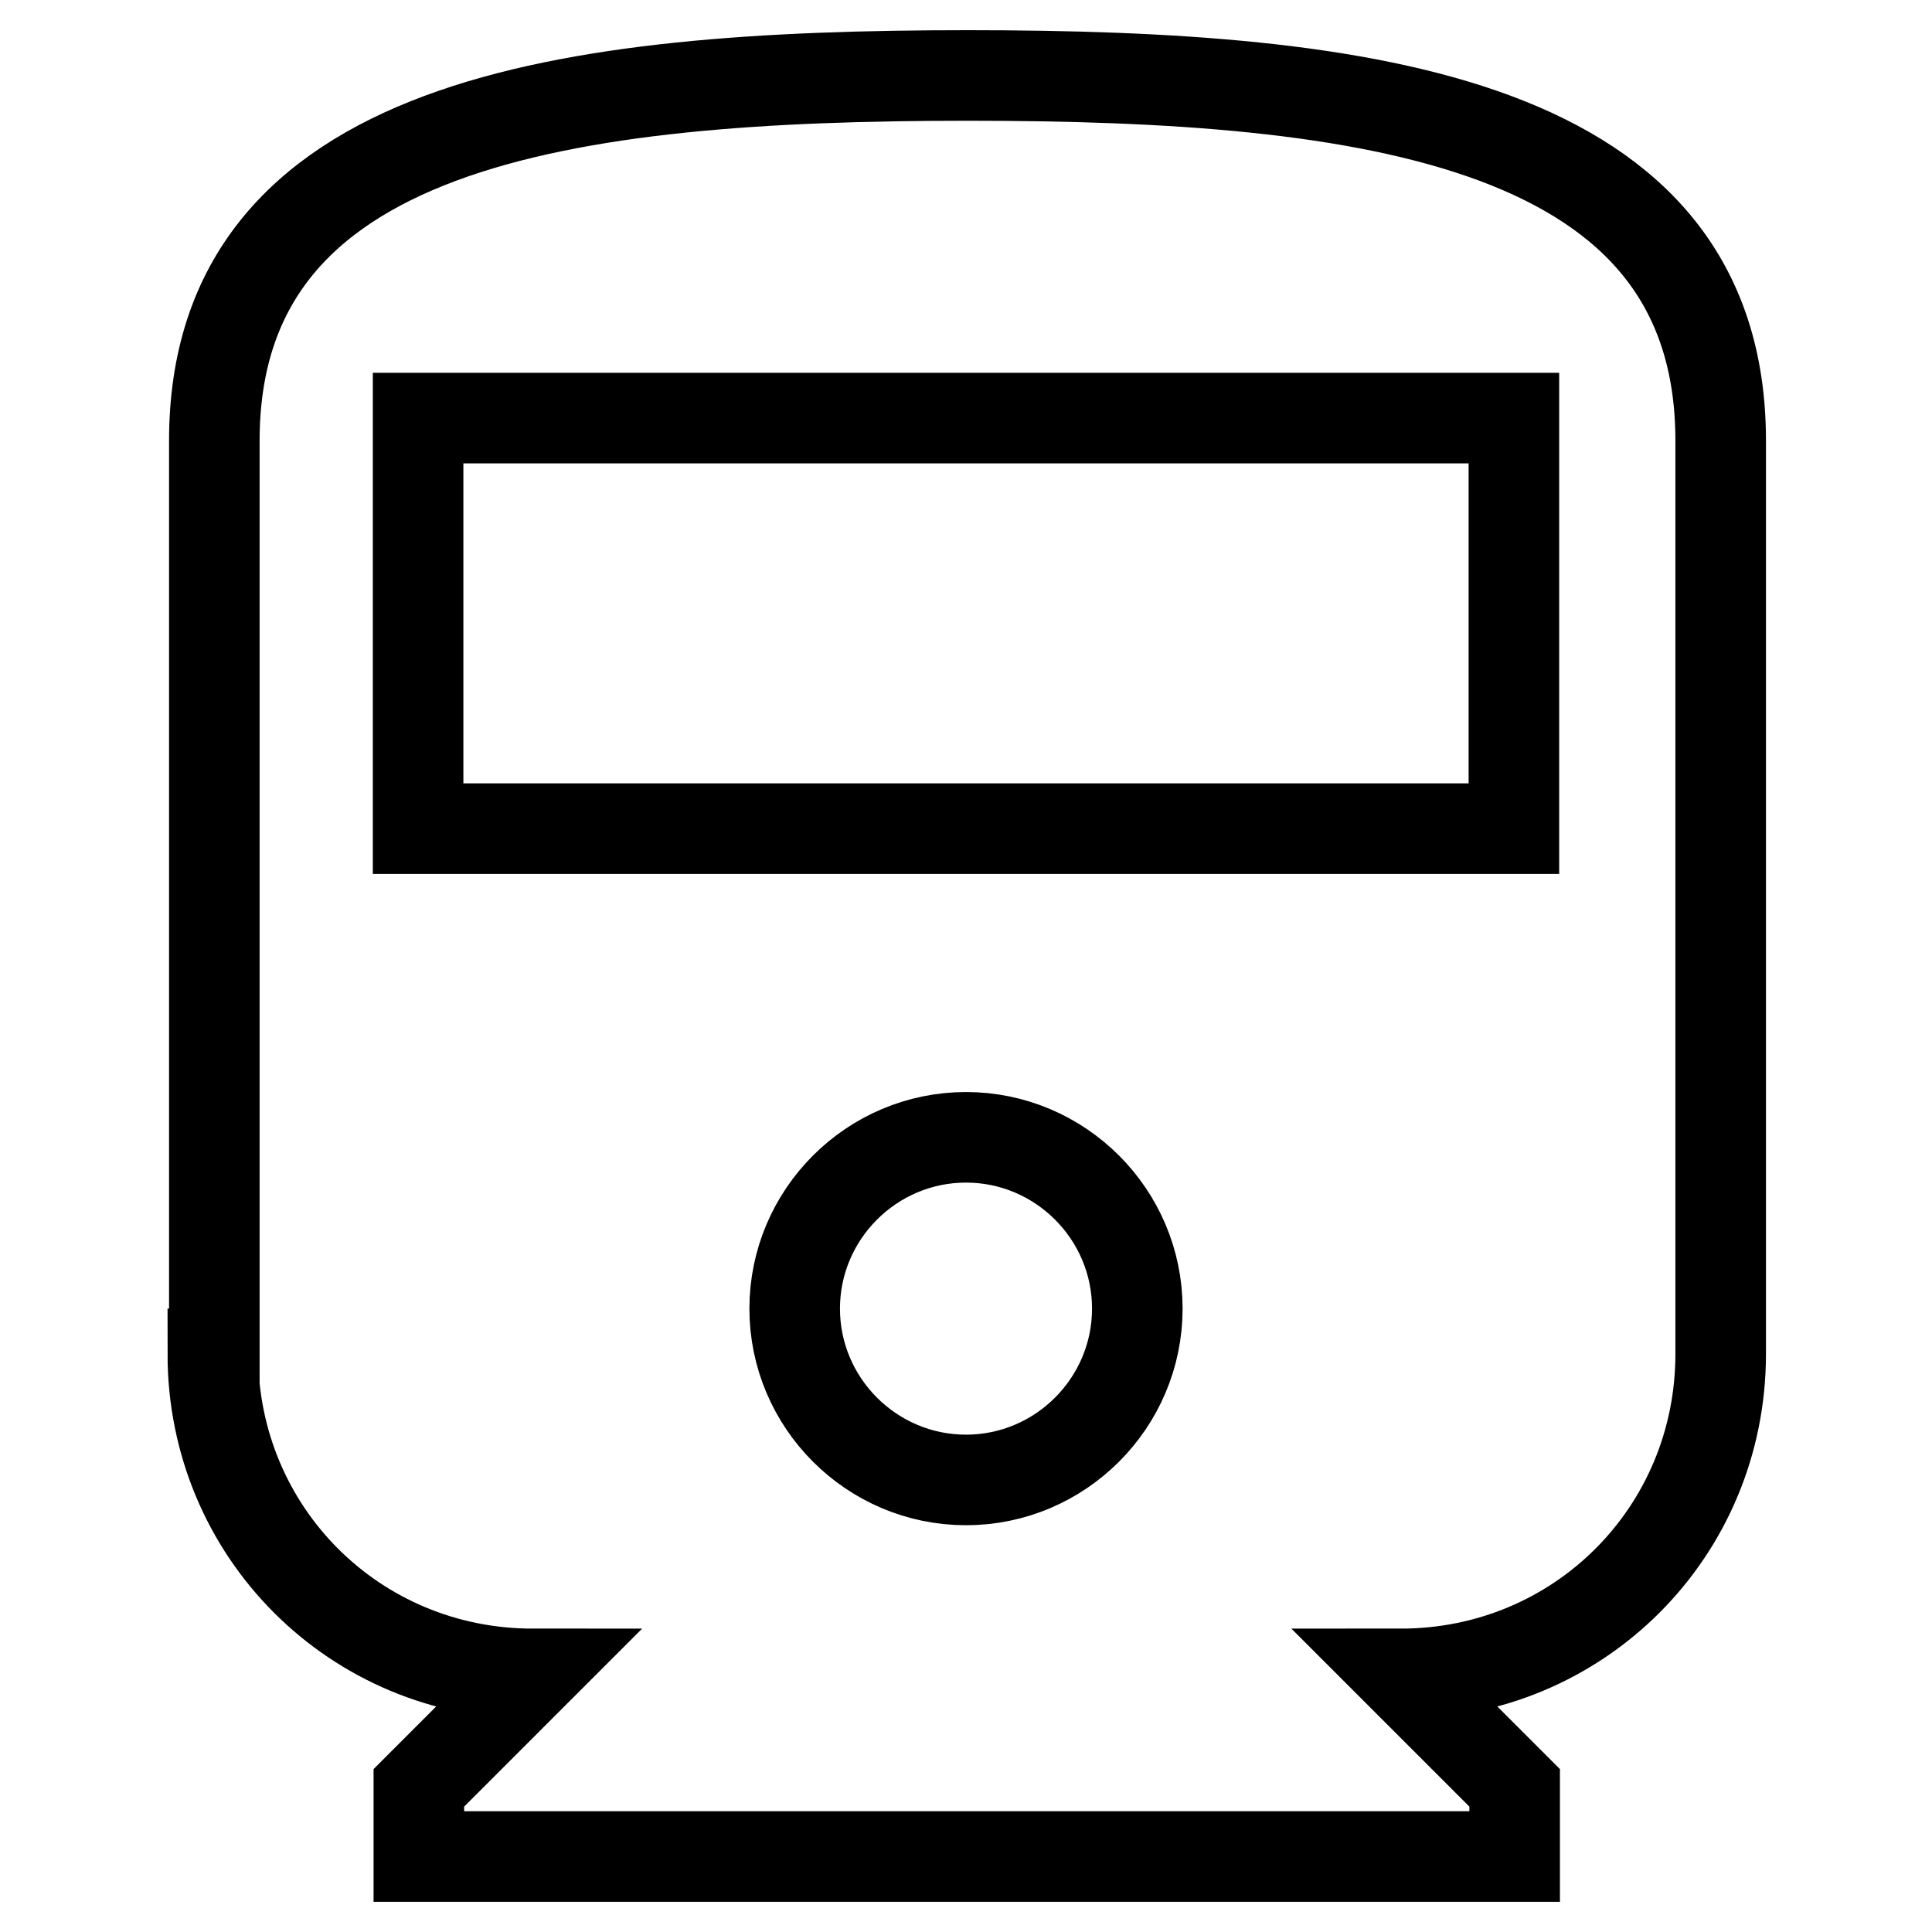
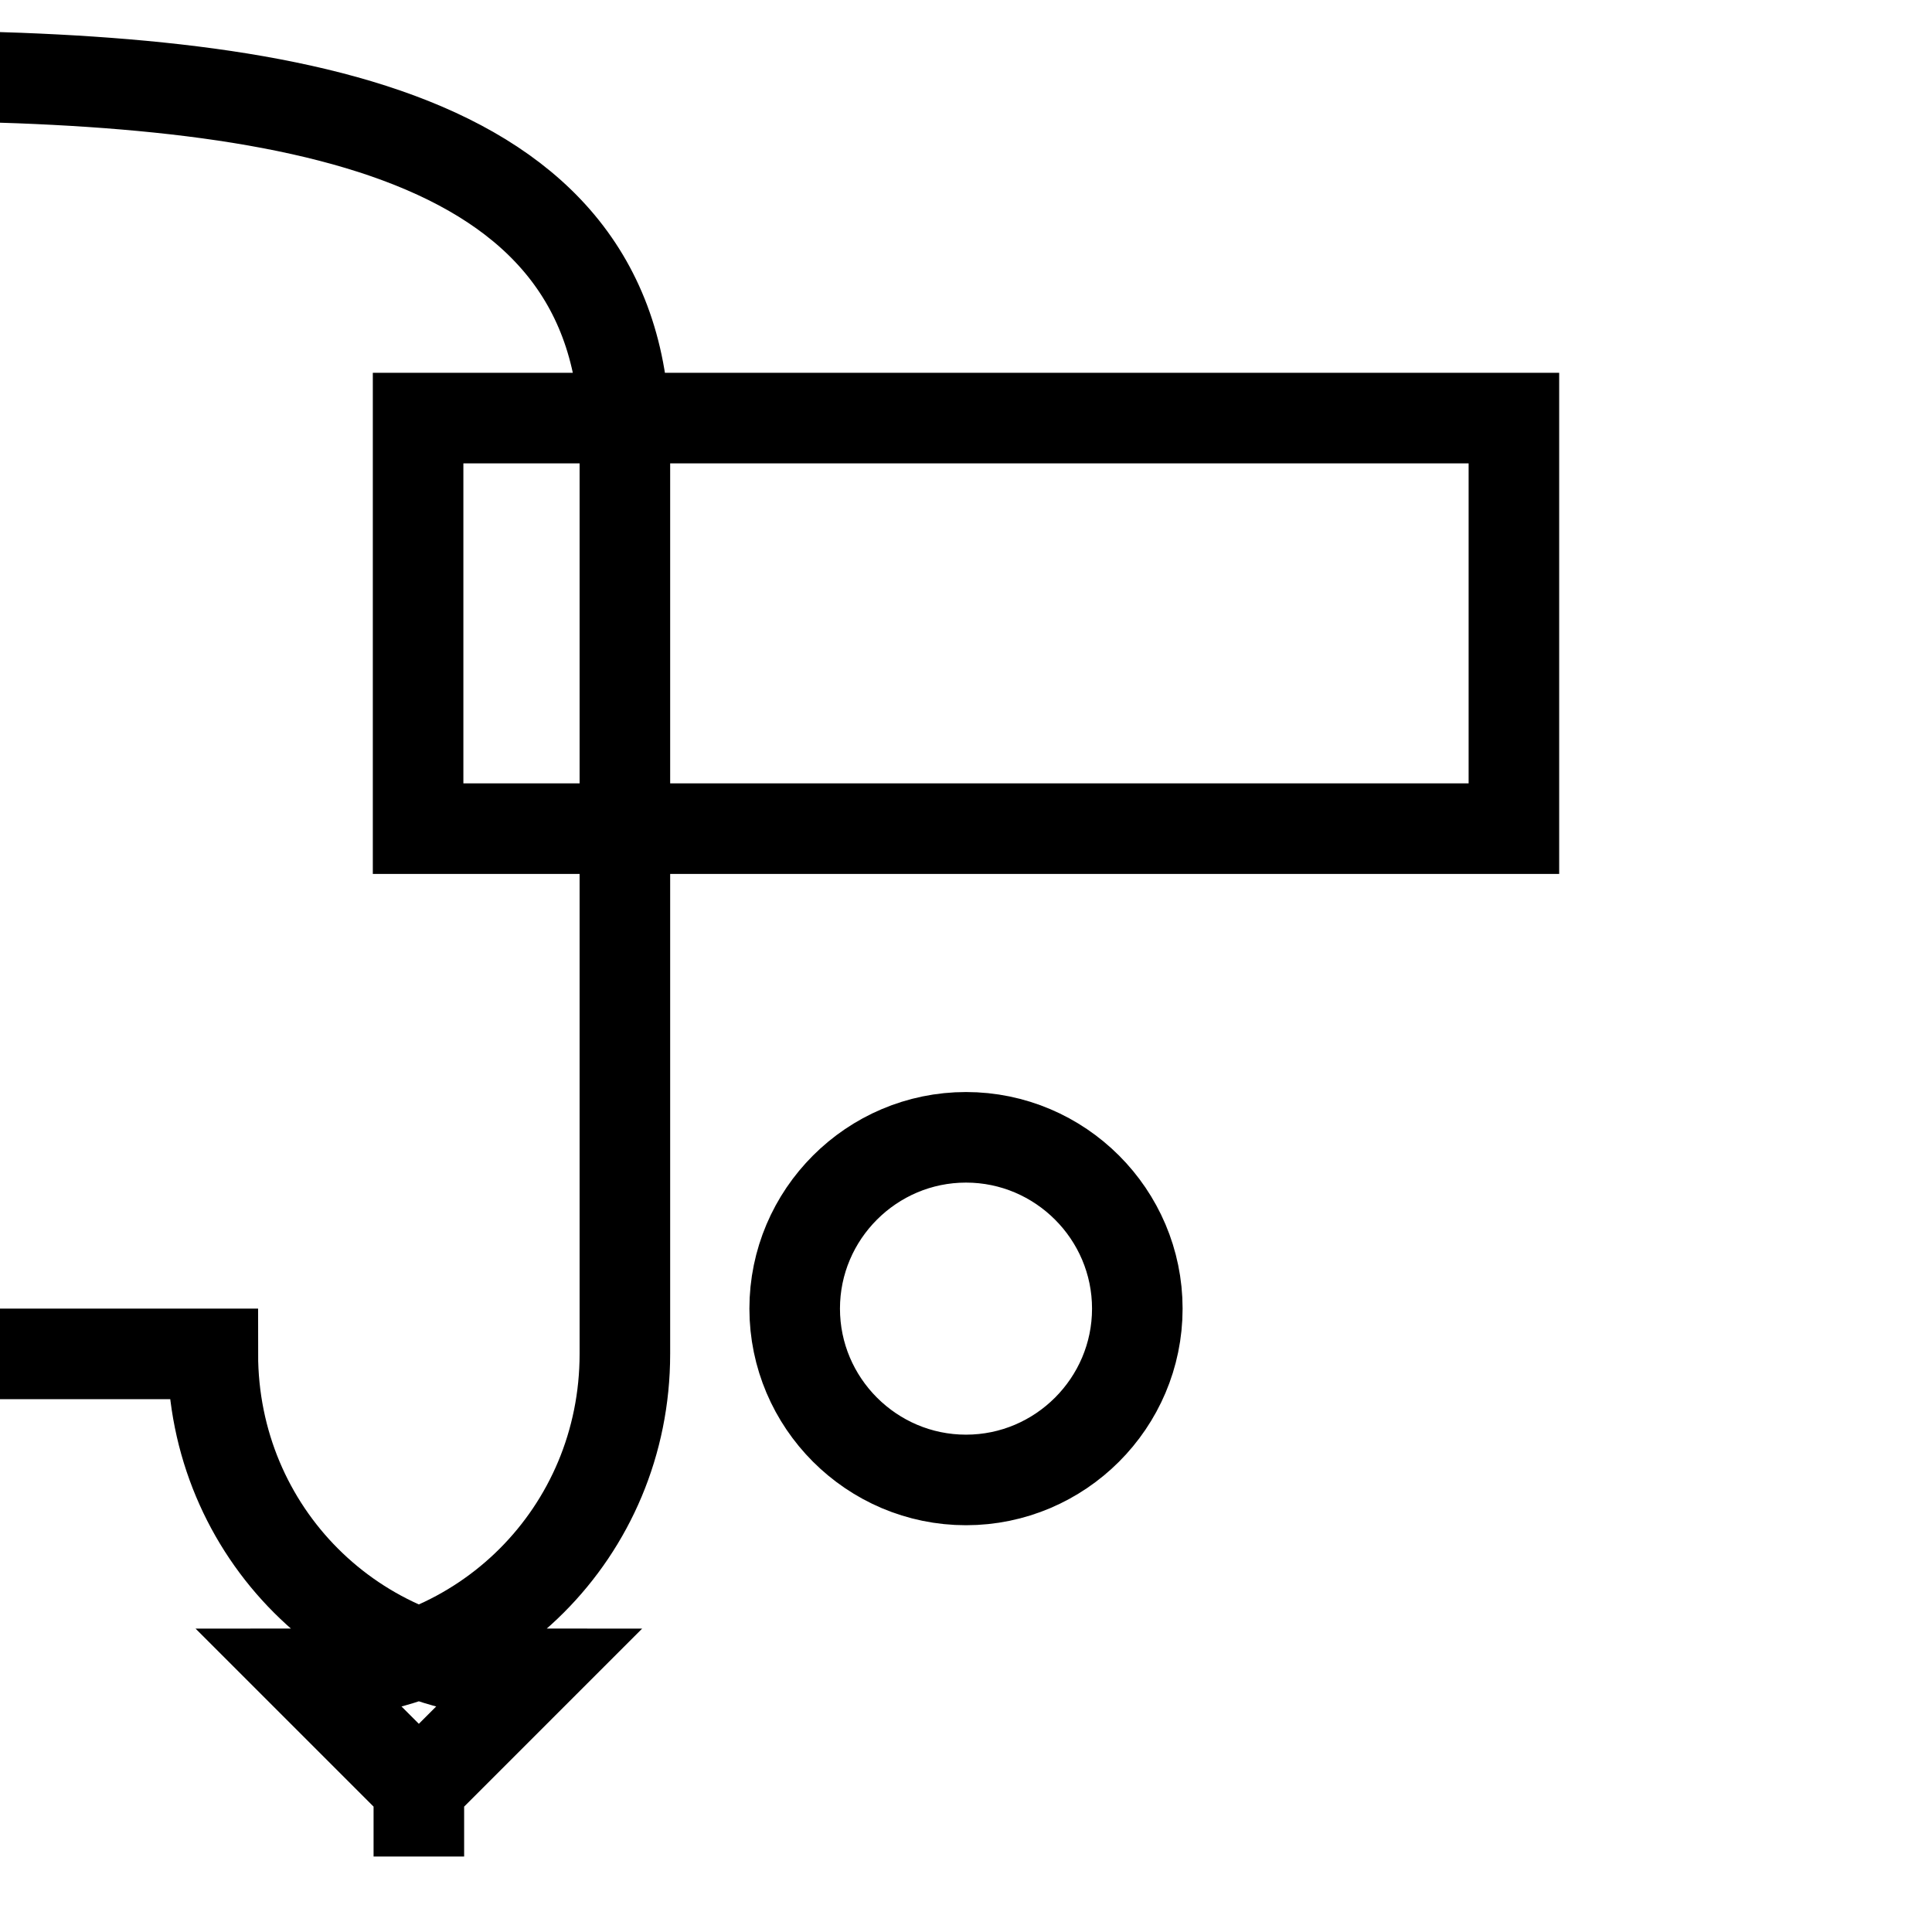
<svg xmlns="http://www.w3.org/2000/svg" version="1.1" x="0px" y="0px" viewBox="0 0 256 256" enable-background="new 0 0 256 256" xml:space="preserve">
  <g>
-     <path stroke-width="12" fill-opacity="0" stroke="#000000" d="M28.2,179.4c0,23.6,18.8,42.4,42.4,42.4l-15.1,15.1v9.1h145.2v-9.1l-15.1-15.1c23.6,0,42.4-18.8,42.4-42.4 v-121c0-42.4-46.6-48.4-99.8-48.4c-53.3,0-99.8,6.1-99.8,48.4V179.4z M128,196.1c-12.5,0-22.7-10.2-22.7-22.7 c0-12.5,10.2-22.7,22.7-22.7c12.5,0,22.7,10.2,22.7,22.7C150.7,185.9,140.5,196.1,128,196.1z M200.6,109.8H55.4V55.4h145.2V109.8z" />
+     <path stroke-width="12" fill-opacity="0" stroke="#000000" d="M28.2,179.4c0,23.6,18.8,42.4,42.4,42.4l-15.1,15.1v9.1v-9.1l-15.1-15.1c23.6,0,42.4-18.8,42.4-42.4 v-121c0-42.4-46.6-48.4-99.8-48.4c-53.3,0-99.8,6.1-99.8,48.4V179.4z M128,196.1c-12.5,0-22.7-10.2-22.7-22.7 c0-12.5,10.2-22.7,22.7-22.7c12.5,0,22.7,10.2,22.7,22.7C150.7,185.9,140.5,196.1,128,196.1z M200.6,109.8H55.4V55.4h145.2V109.8z" />
  </g>
</svg>